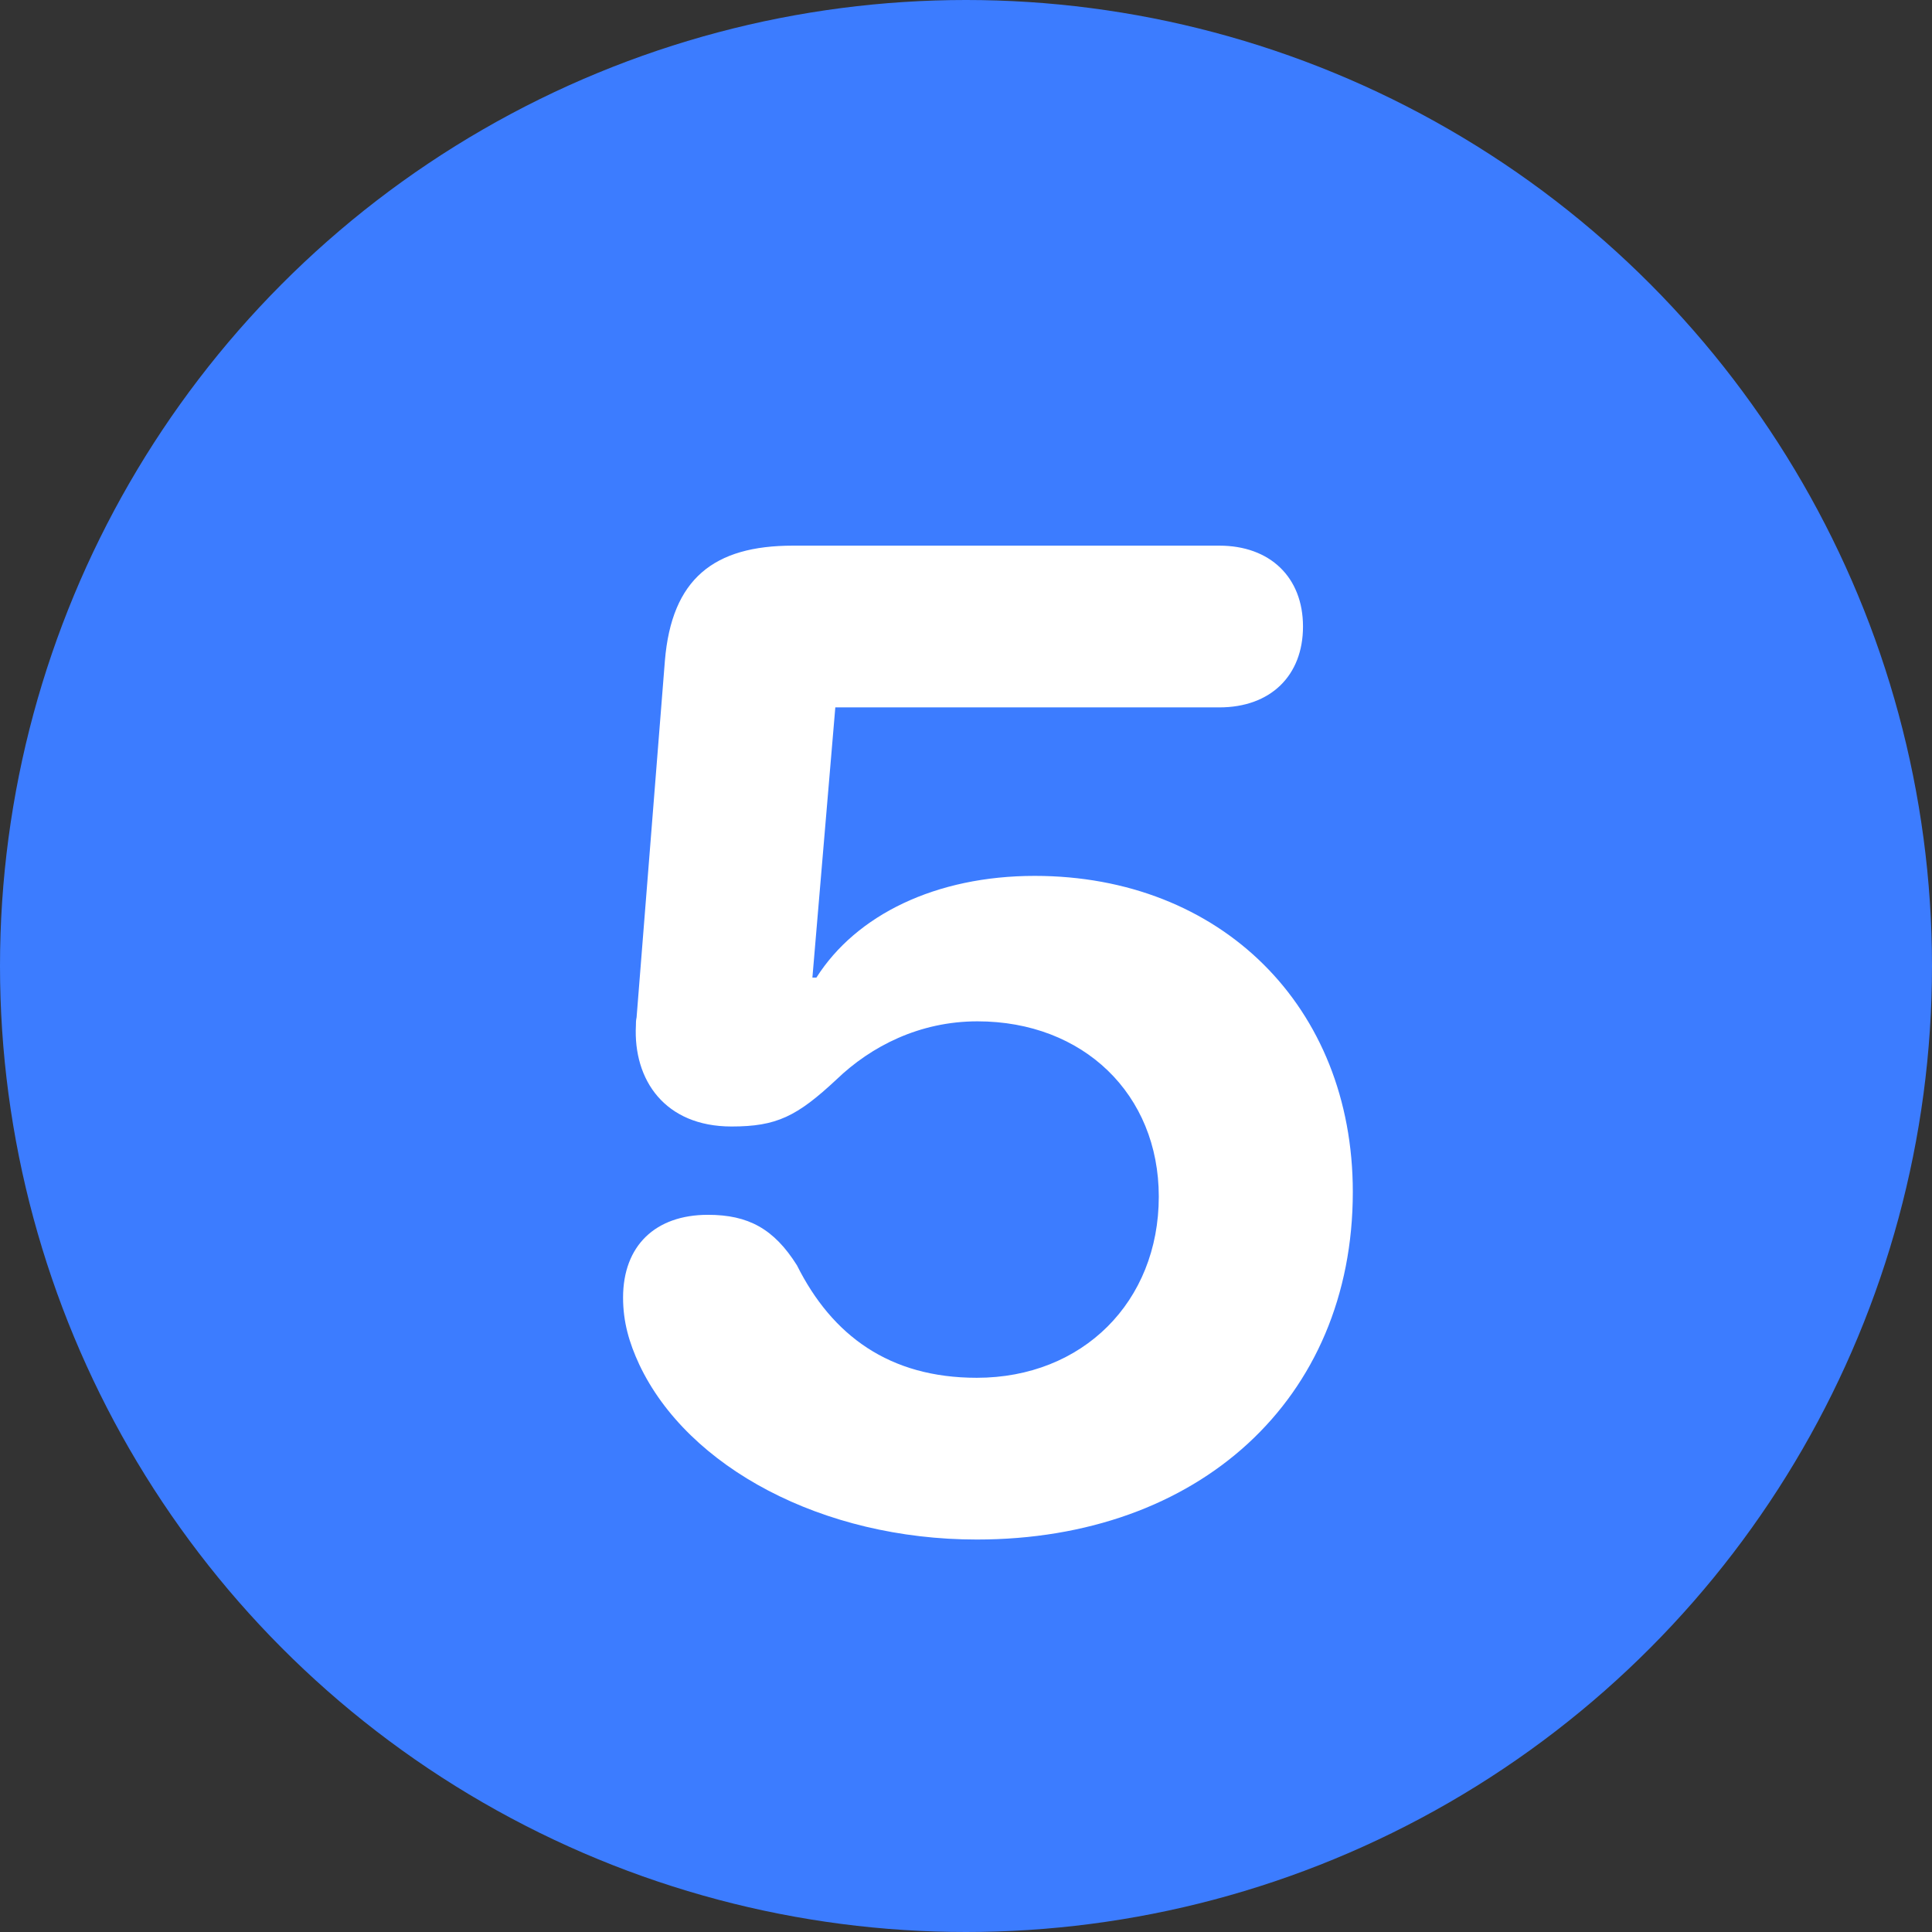
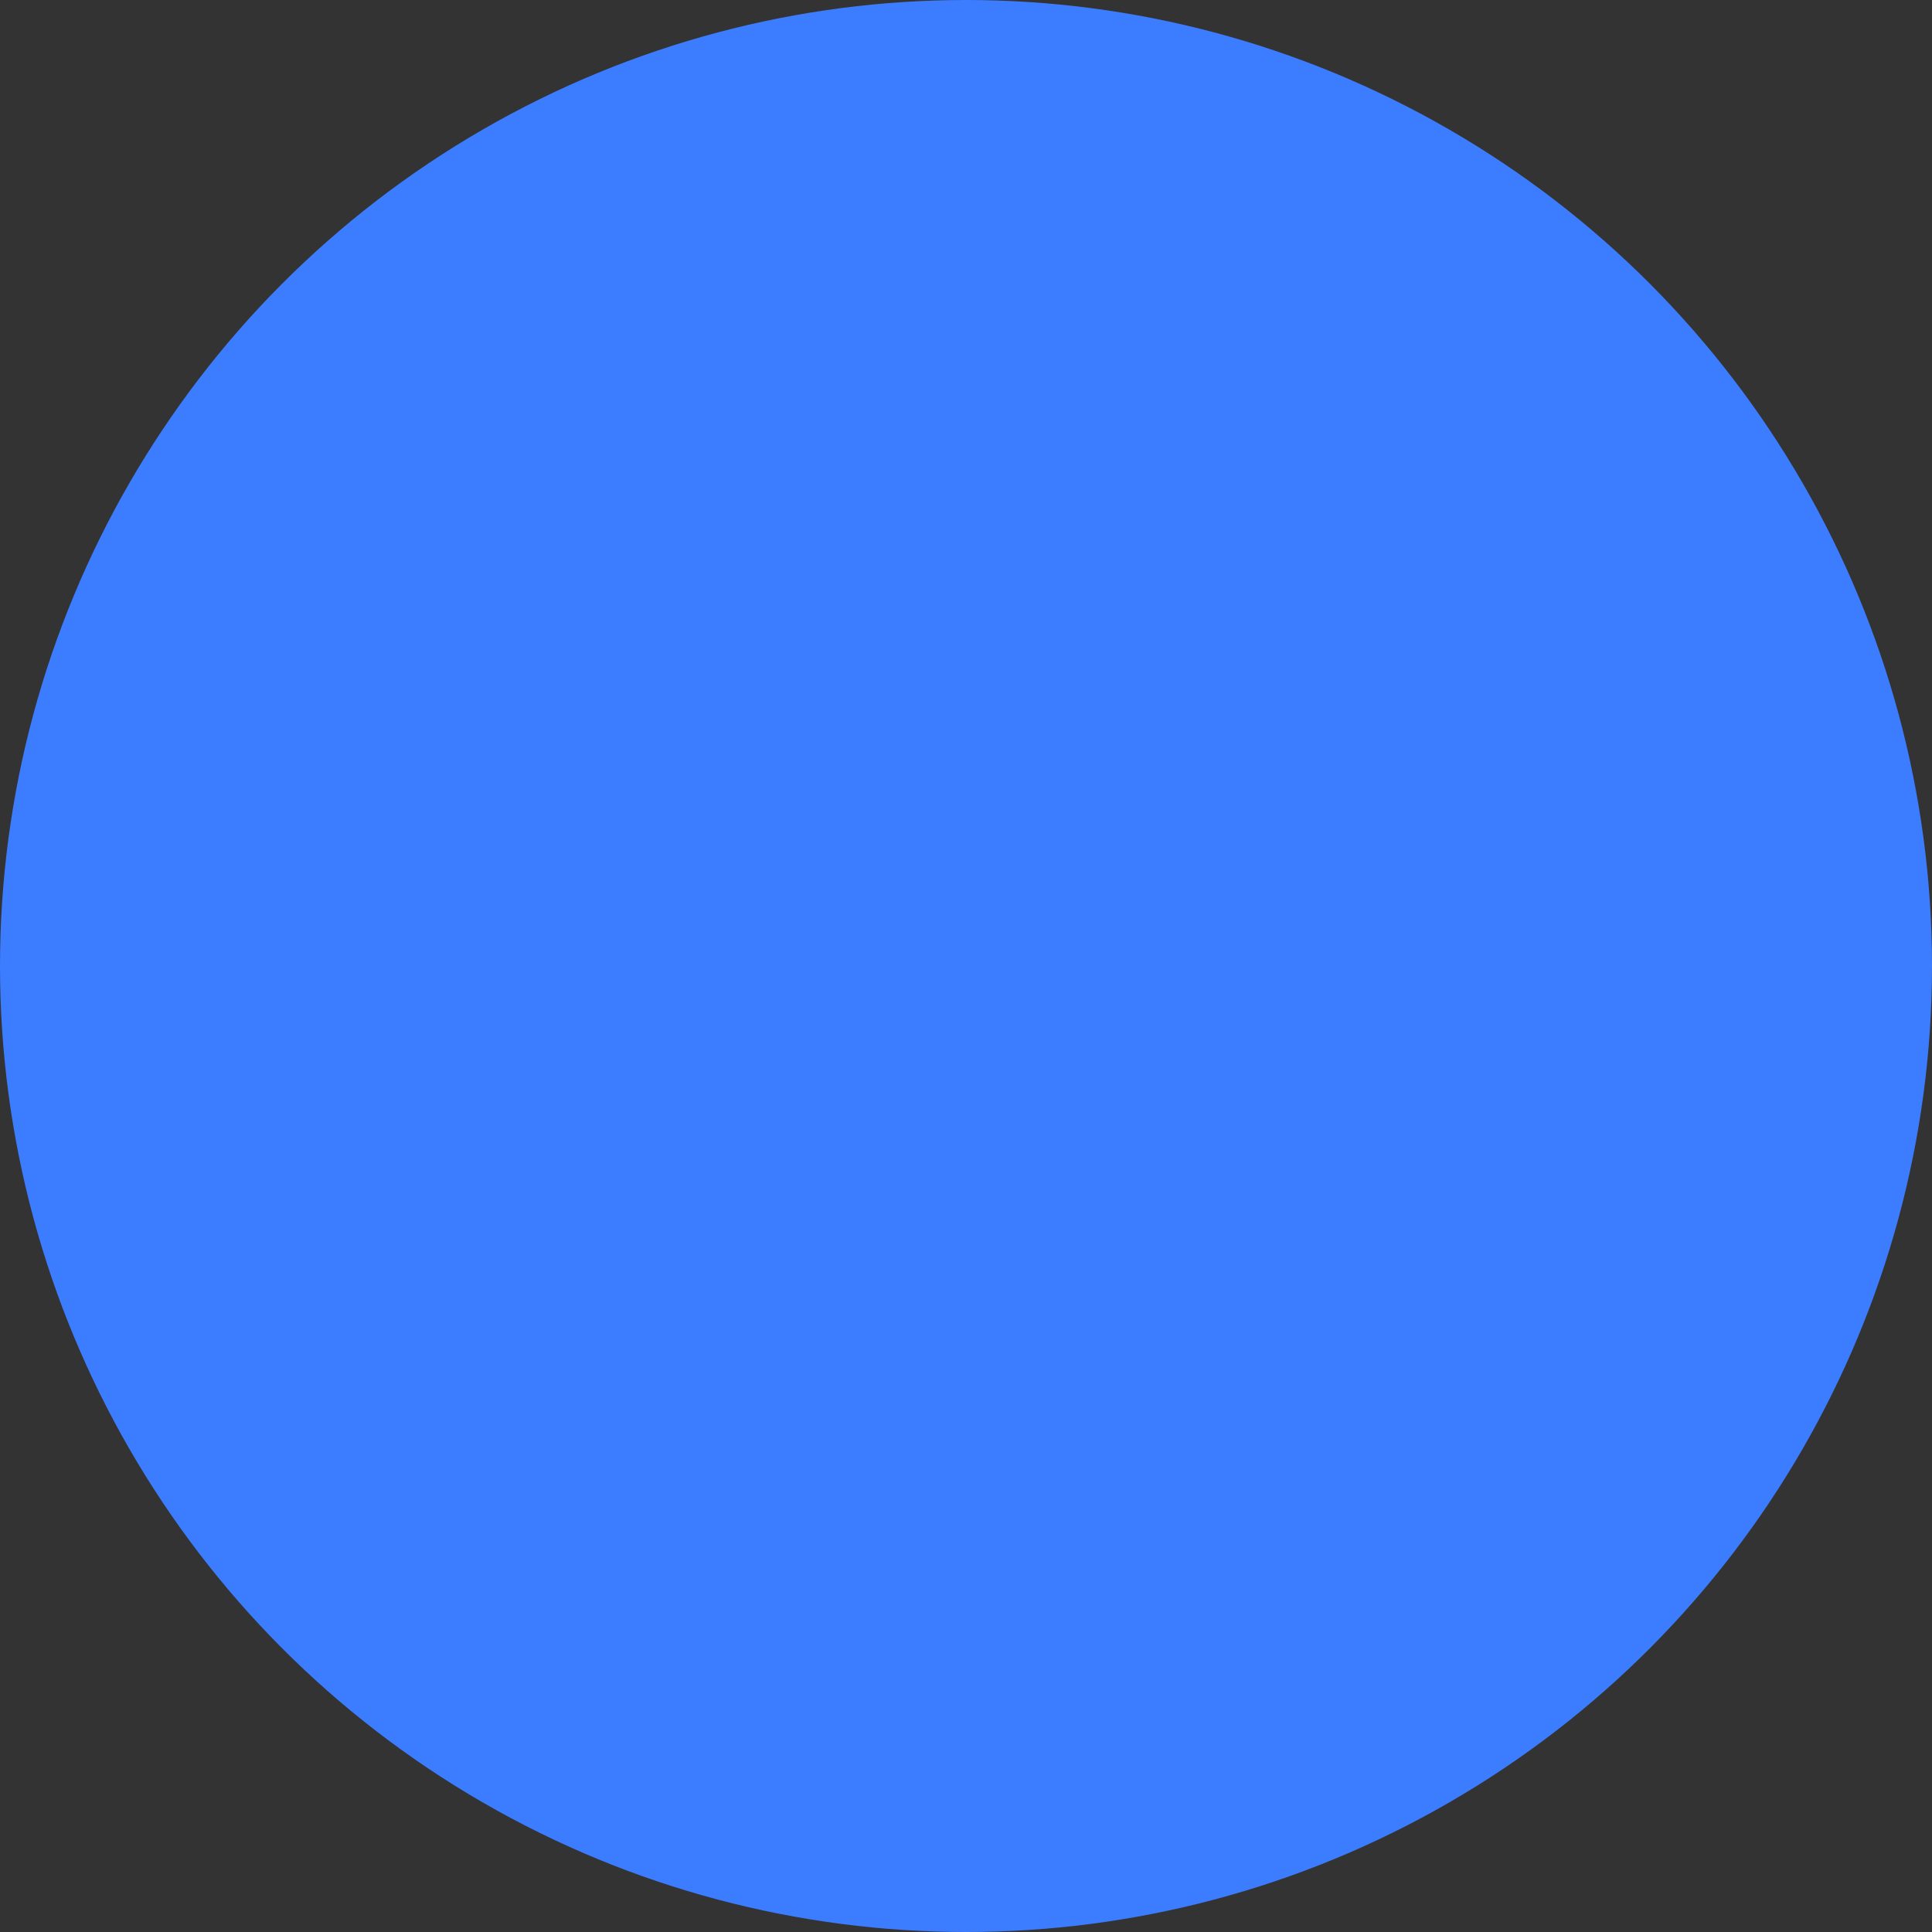
<svg xmlns="http://www.w3.org/2000/svg" width="18px" height="18px" viewBox="0 0 14 14" version="1.1">
  <rect x="0" y="0" width="14" height="14" fill="#333333" stroke="none" />
  <title>step-5-root</title>
  <g id="readme-diagram" stroke="none" stroke-width="1" fill="none" fill-rule="evenodd">
    <g transform="translate(-76, -88)" id="events">
      <g transform="translate(10, 12.932)">
        <g id="event-5" transform="translate(66, 54.068)">
          <g id="step-5-root" transform="translate(0, 21)">
            <circle id="backdrop" fill="#3C7CFF" cx="7" cy="7" r="7" />
            <g id="index" transform="translate(4.515, 3.954)" fill="#FFFFFF" fill-rule="nonzero">
-               <path d="M2.563,7.202 C4.17,7.202 5.288,6.187 5.288,4.683 C5.288,3.34 4.331,2.393 2.983,2.393 C2.266,2.393 1.689,2.676 1.401,3.13 L1.372,3.13 L1.538,1.172 L4.321,1.172 C4.692,1.172 4.927,0.942 4.927,0.586 C4.927,0.229 4.688,0 4.321,0 L1.23,0 C0.659,0 0.352,0.239 0.303,0.835 L0.098,3.418 C0.093,3.442 0.093,3.457 0.093,3.477 C0.073,3.872 0.303,4.209 0.786,4.209 C1.113,4.209 1.26,4.136 1.548,3.867 C1.797,3.628 2.148,3.447 2.568,3.447 C3.335,3.447 3.882,3.975 3.882,4.717 C3.882,5.479 3.33,6.03 2.563,6.03 C1.929,6.03 1.514,5.723 1.26,5.215 C1.094,4.951 0.908,4.849 0.615,4.849 C0.234,4.849 0,5.073 0,5.449 C0,5.625 0.044,5.776 0.117,5.933 C0.469,6.68 1.445,7.202 2.563,7.202 Z" id="Path" />
-             </g>
+               </g>
          </g>
        </g>
      </g>
    </g>
  </g>
</svg>